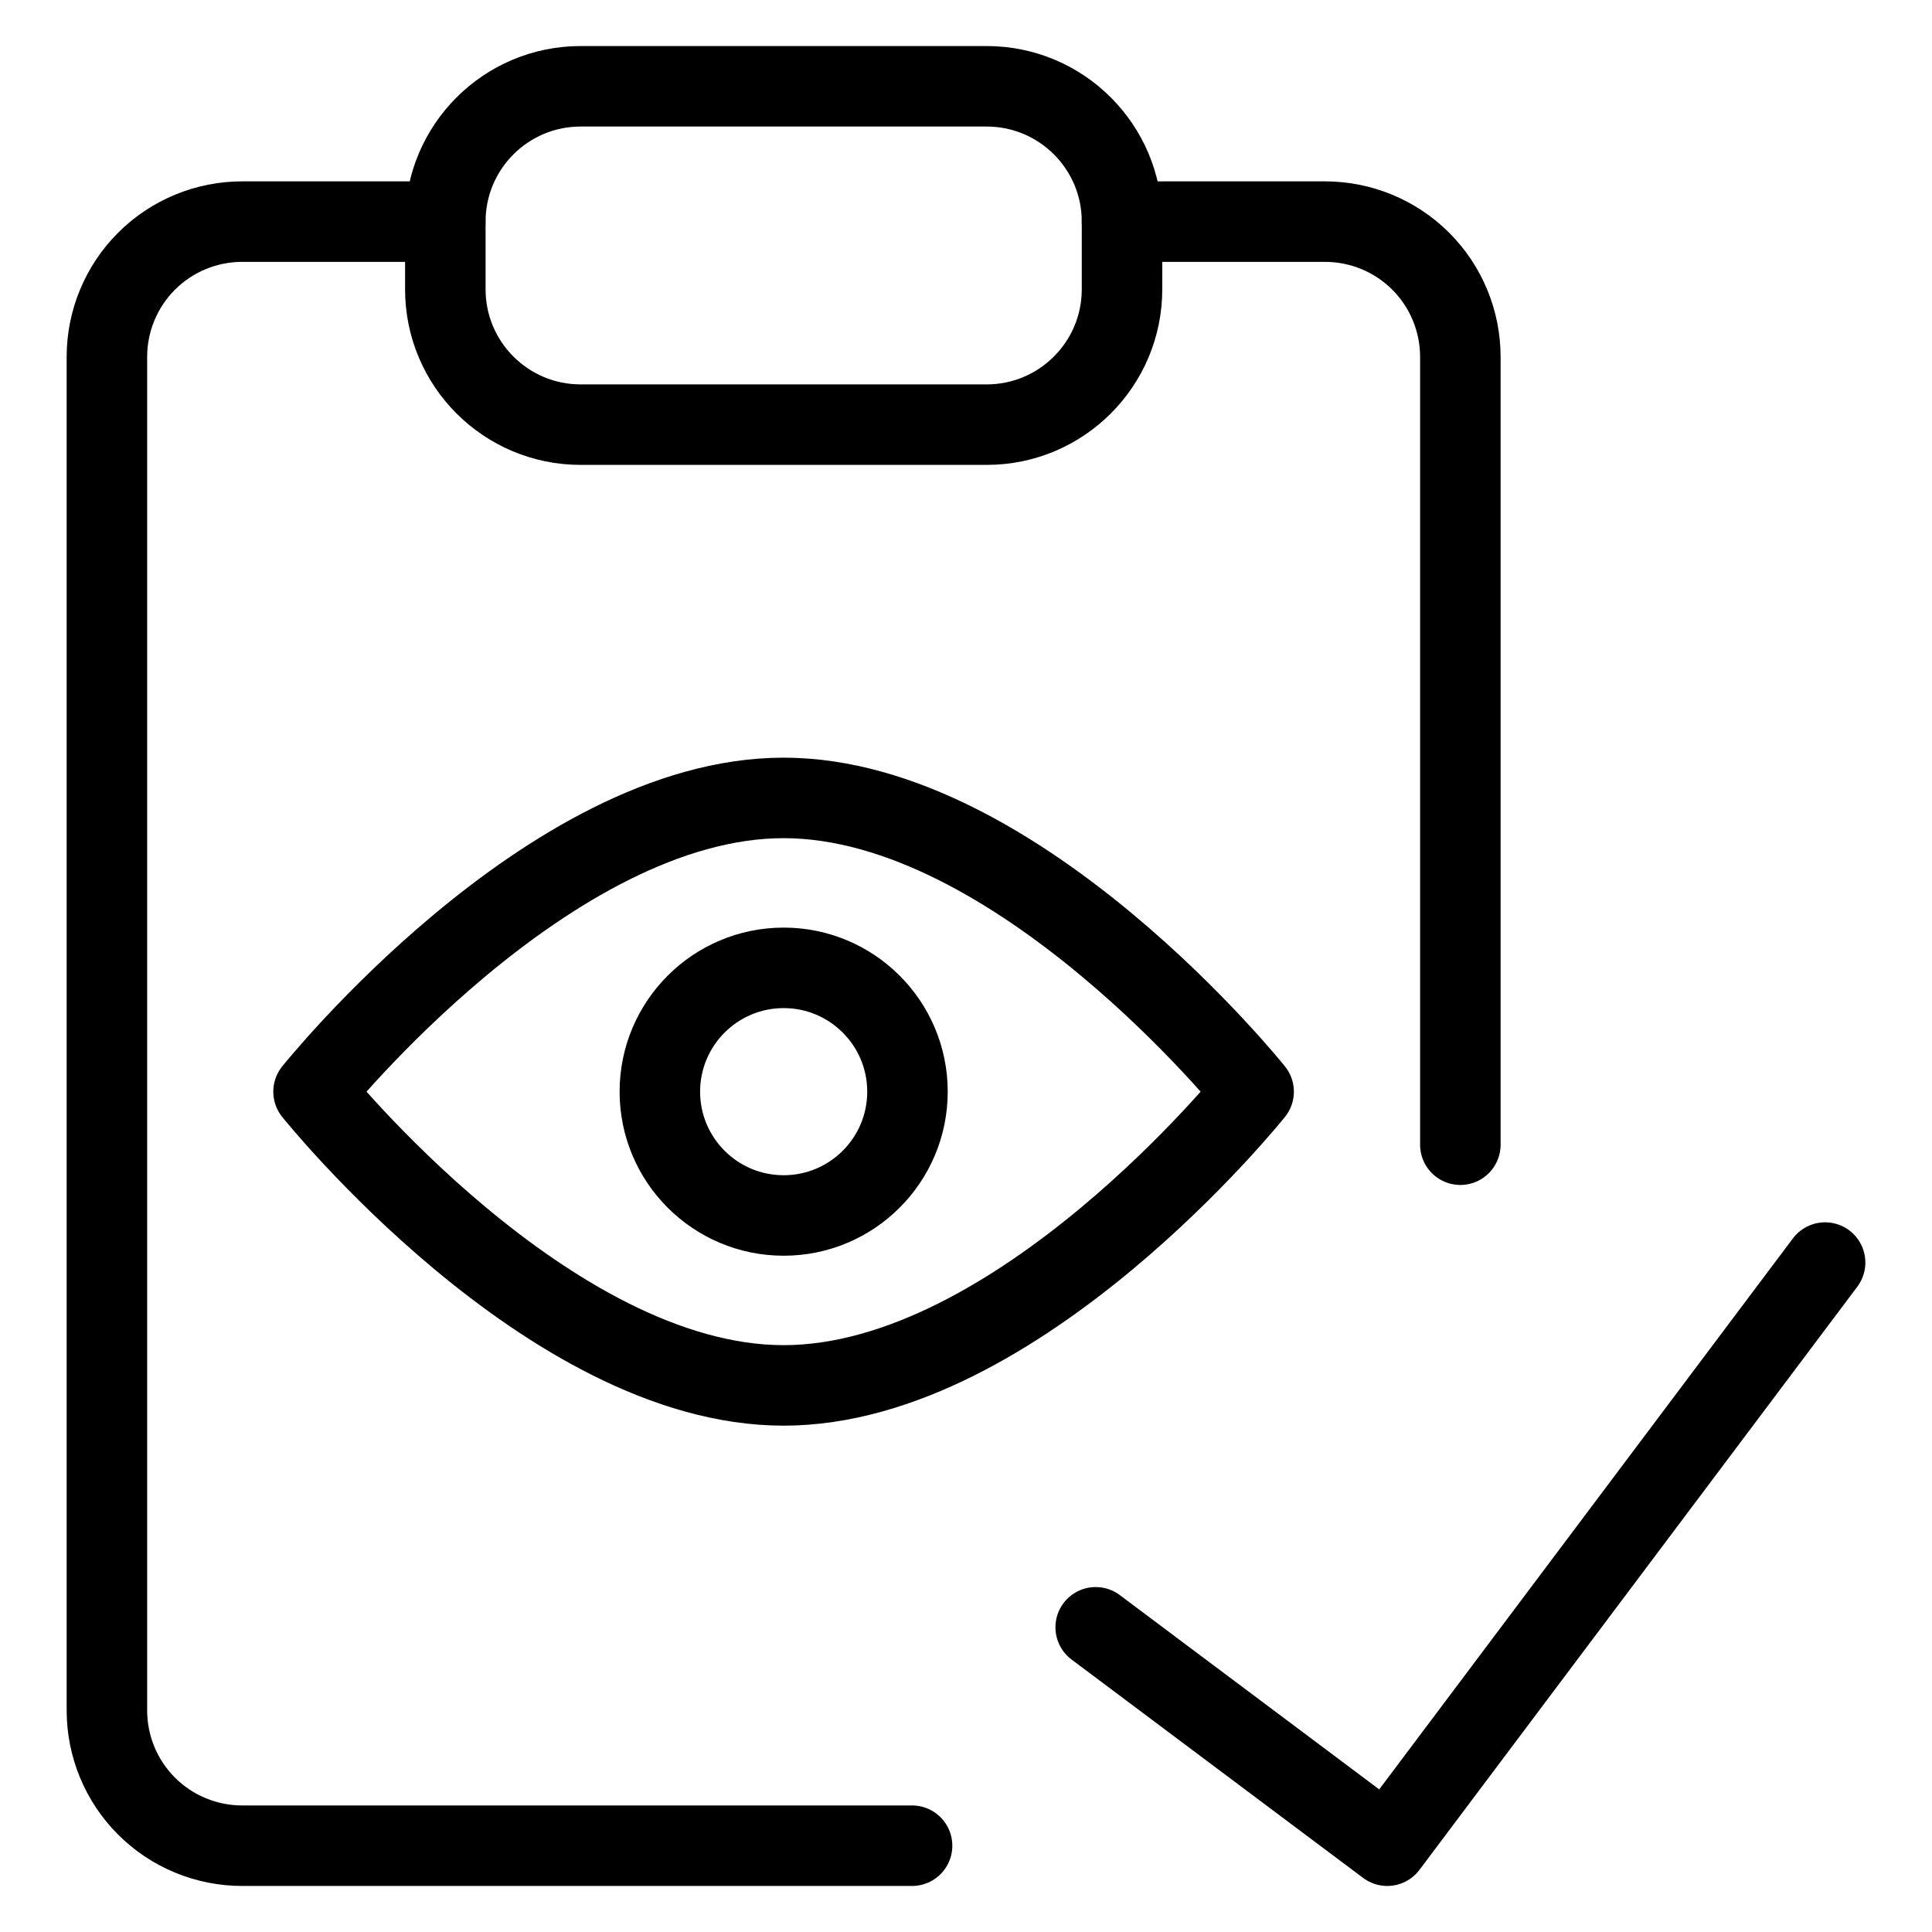
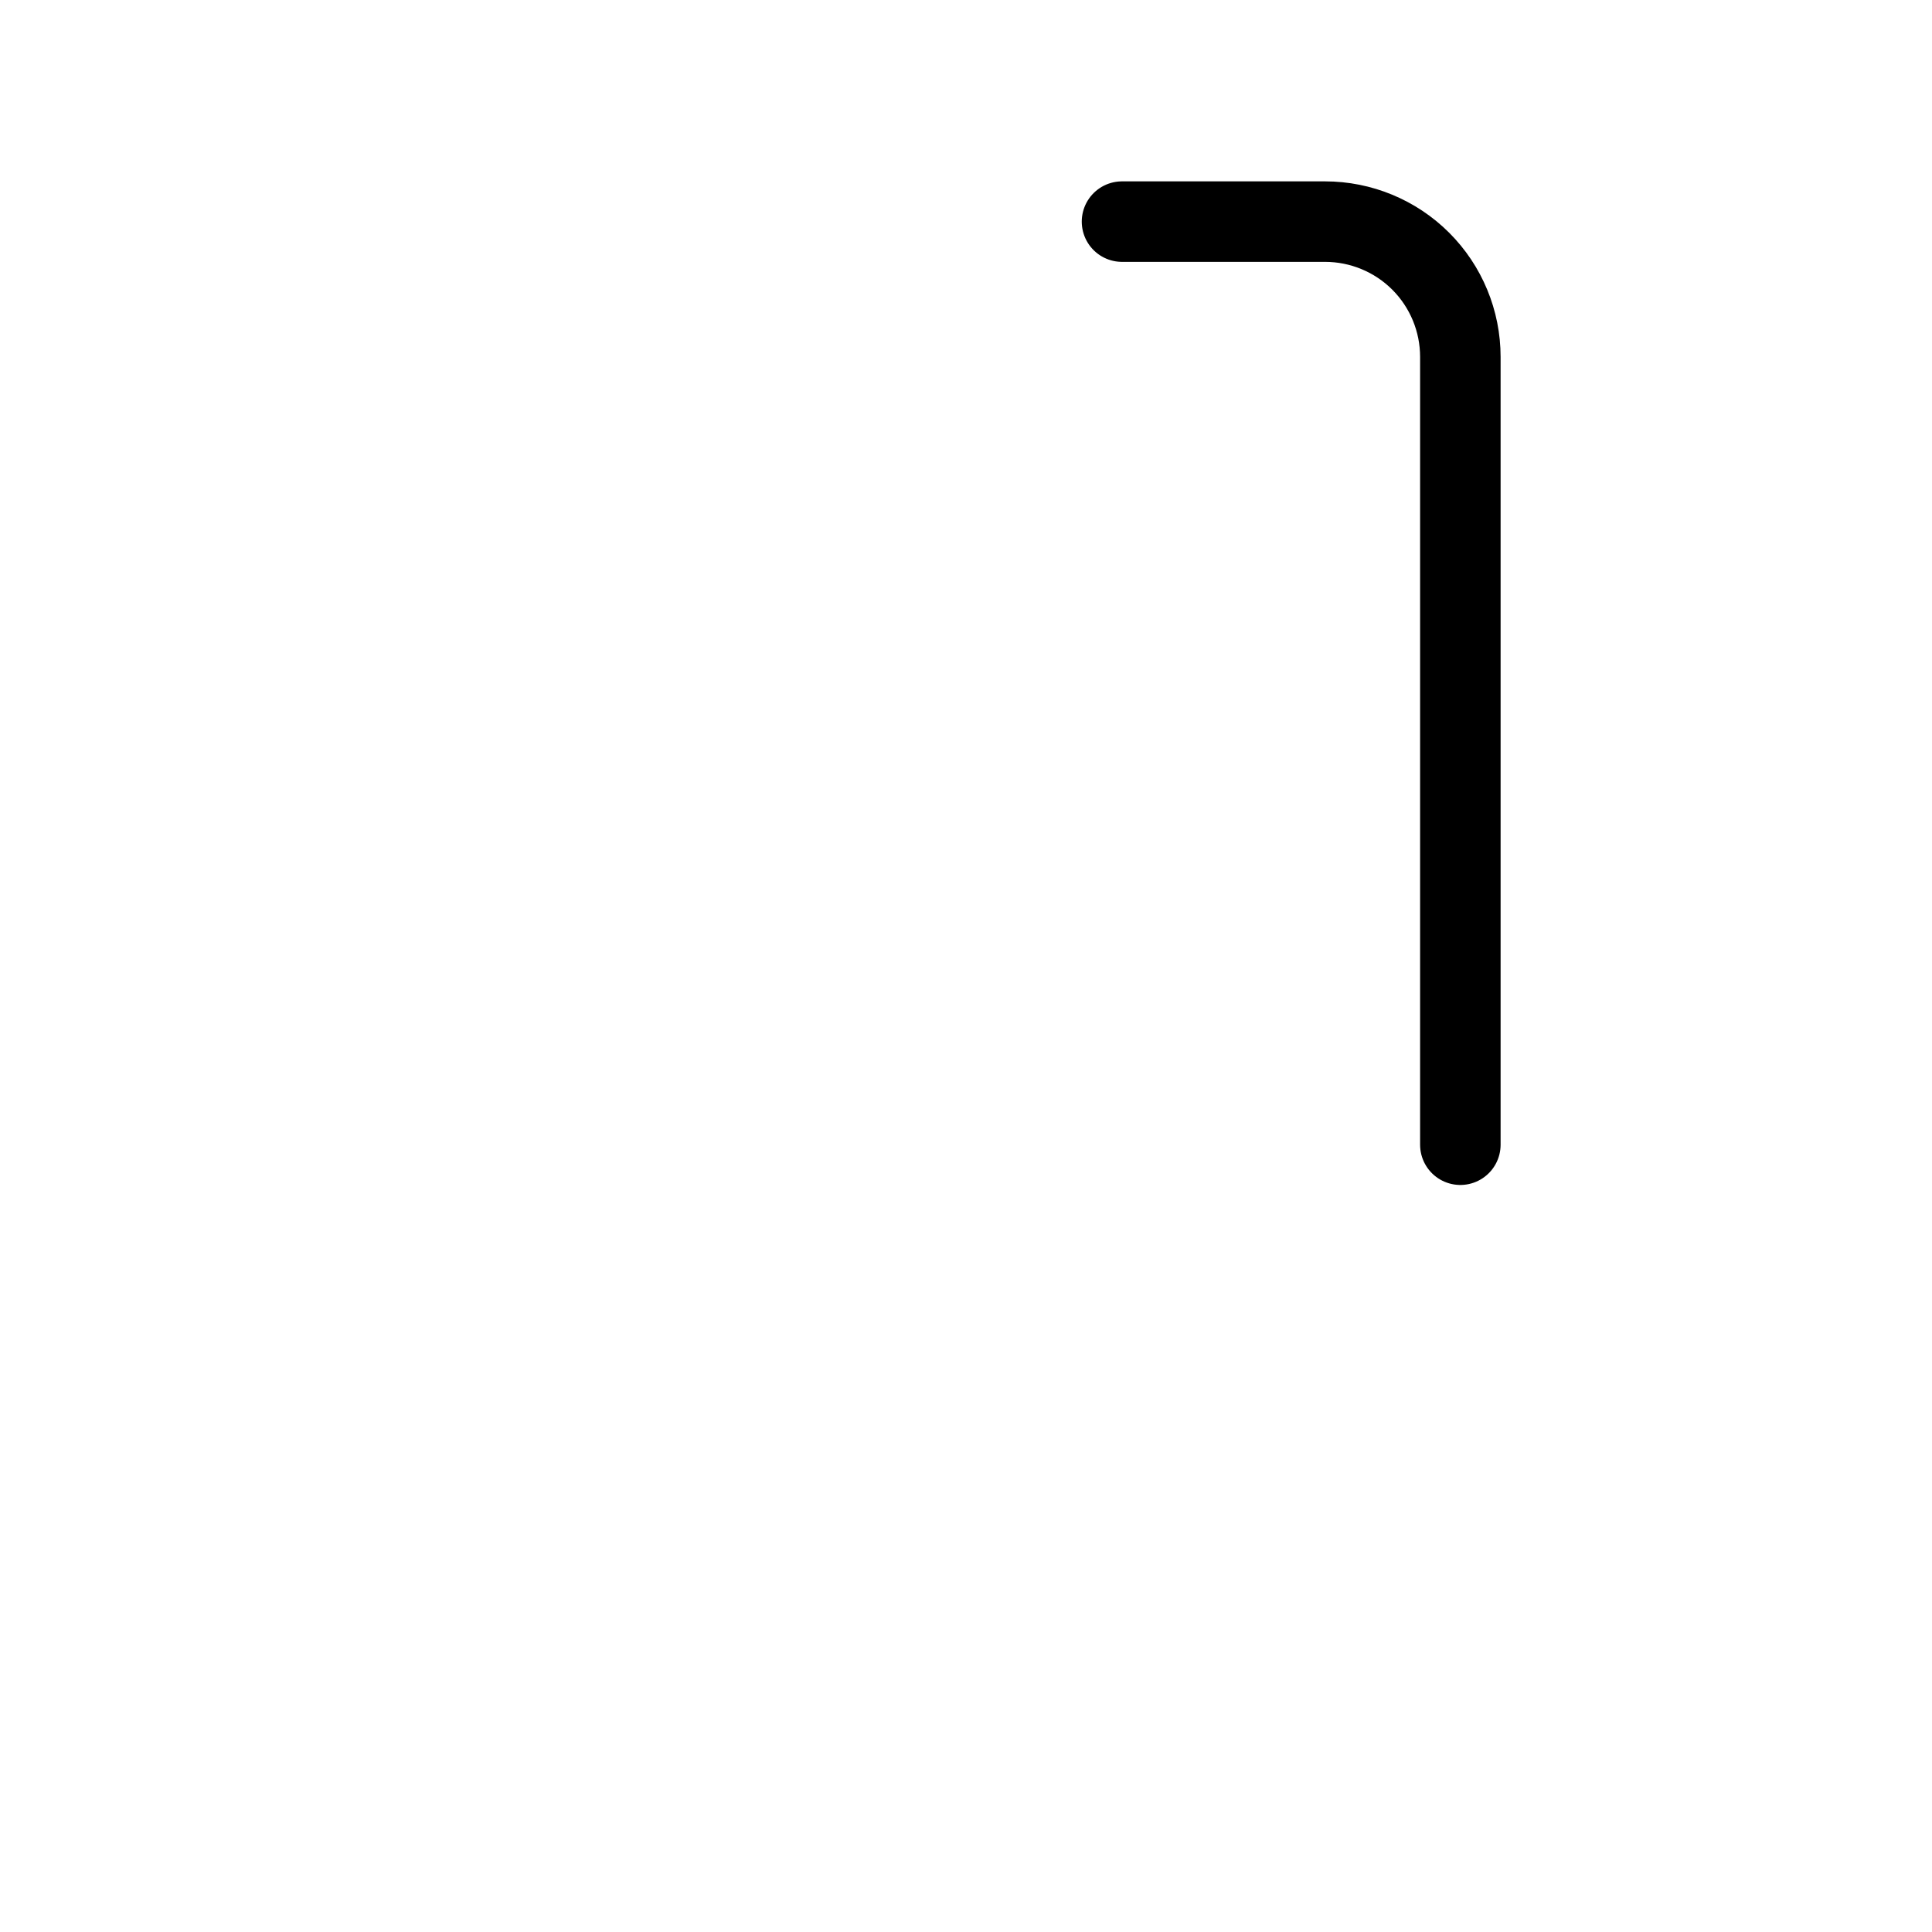
<svg xmlns="http://www.w3.org/2000/svg" fill="none" viewBox="0 0 24 24">
-   <path stroke="#000000" stroke-linecap="round" stroke-linejoin="round" d="M11.33 22.928H3.009c-0.446 0 -0.874 -0.177 -1.189 -0.492 -0.315 -0.315 -0.492 -0.743 -0.492 -1.189V4.434c0 -0.446 0.177 -0.874 0.492 -1.189 0.315 -0.315 0.743 -0.492 1.189 -0.492h2.522" stroke-width="1" />
-   <path stroke="#000000" stroke-linecap="round" stroke-linejoin="round" d="M12.256 1.072H7.213c-0.929 0 -1.681 0.753 -1.681 1.681v0.841c0 0.929 0.753 1.681 1.681 1.681h5.044c0.928 0 1.681 -0.753 1.681 -1.681v-0.841c0 -0.929 -0.753 -1.681 -1.681 -1.681Z" stroke-width="1" />
-   <path stroke="#000000" stroke-linecap="round" stroke-linejoin="round" d="M15.573 13.561s-2.919 3.649 -5.839 3.649c-2.919 0 -5.839 -3.649 -5.839 -3.649s2.919 -3.649 5.839 -3.649c2.919 0 5.839 3.649 5.839 3.649Z" stroke-width="1" />
-   <path stroke="#000000" stroke-linecap="round" stroke-linejoin="round" d="m22.672 15.684 -5.439 7.244 -3.622 -2.713" stroke-width="1" />
-   <path stroke="#000000" stroke-linecap="round" stroke-linejoin="round" d="M9.735 15.099c0.849 0 1.538 -0.689 1.538 -1.538s-0.689 -1.538 -1.538 -1.538c-0.849 0 -1.538 0.689 -1.538 1.538s0.688 1.538 1.538 1.538Z" stroke-width="1" />
  <path stroke="#000000" stroke-linecap="round" stroke-linejoin="round" d="M13.938 2.753h2.522c0.446 0 0.874 0.177 1.189 0.492 0.315 0.315 0.492 0.743 0.492 1.189v9.786" stroke-width="1" />
</svg>